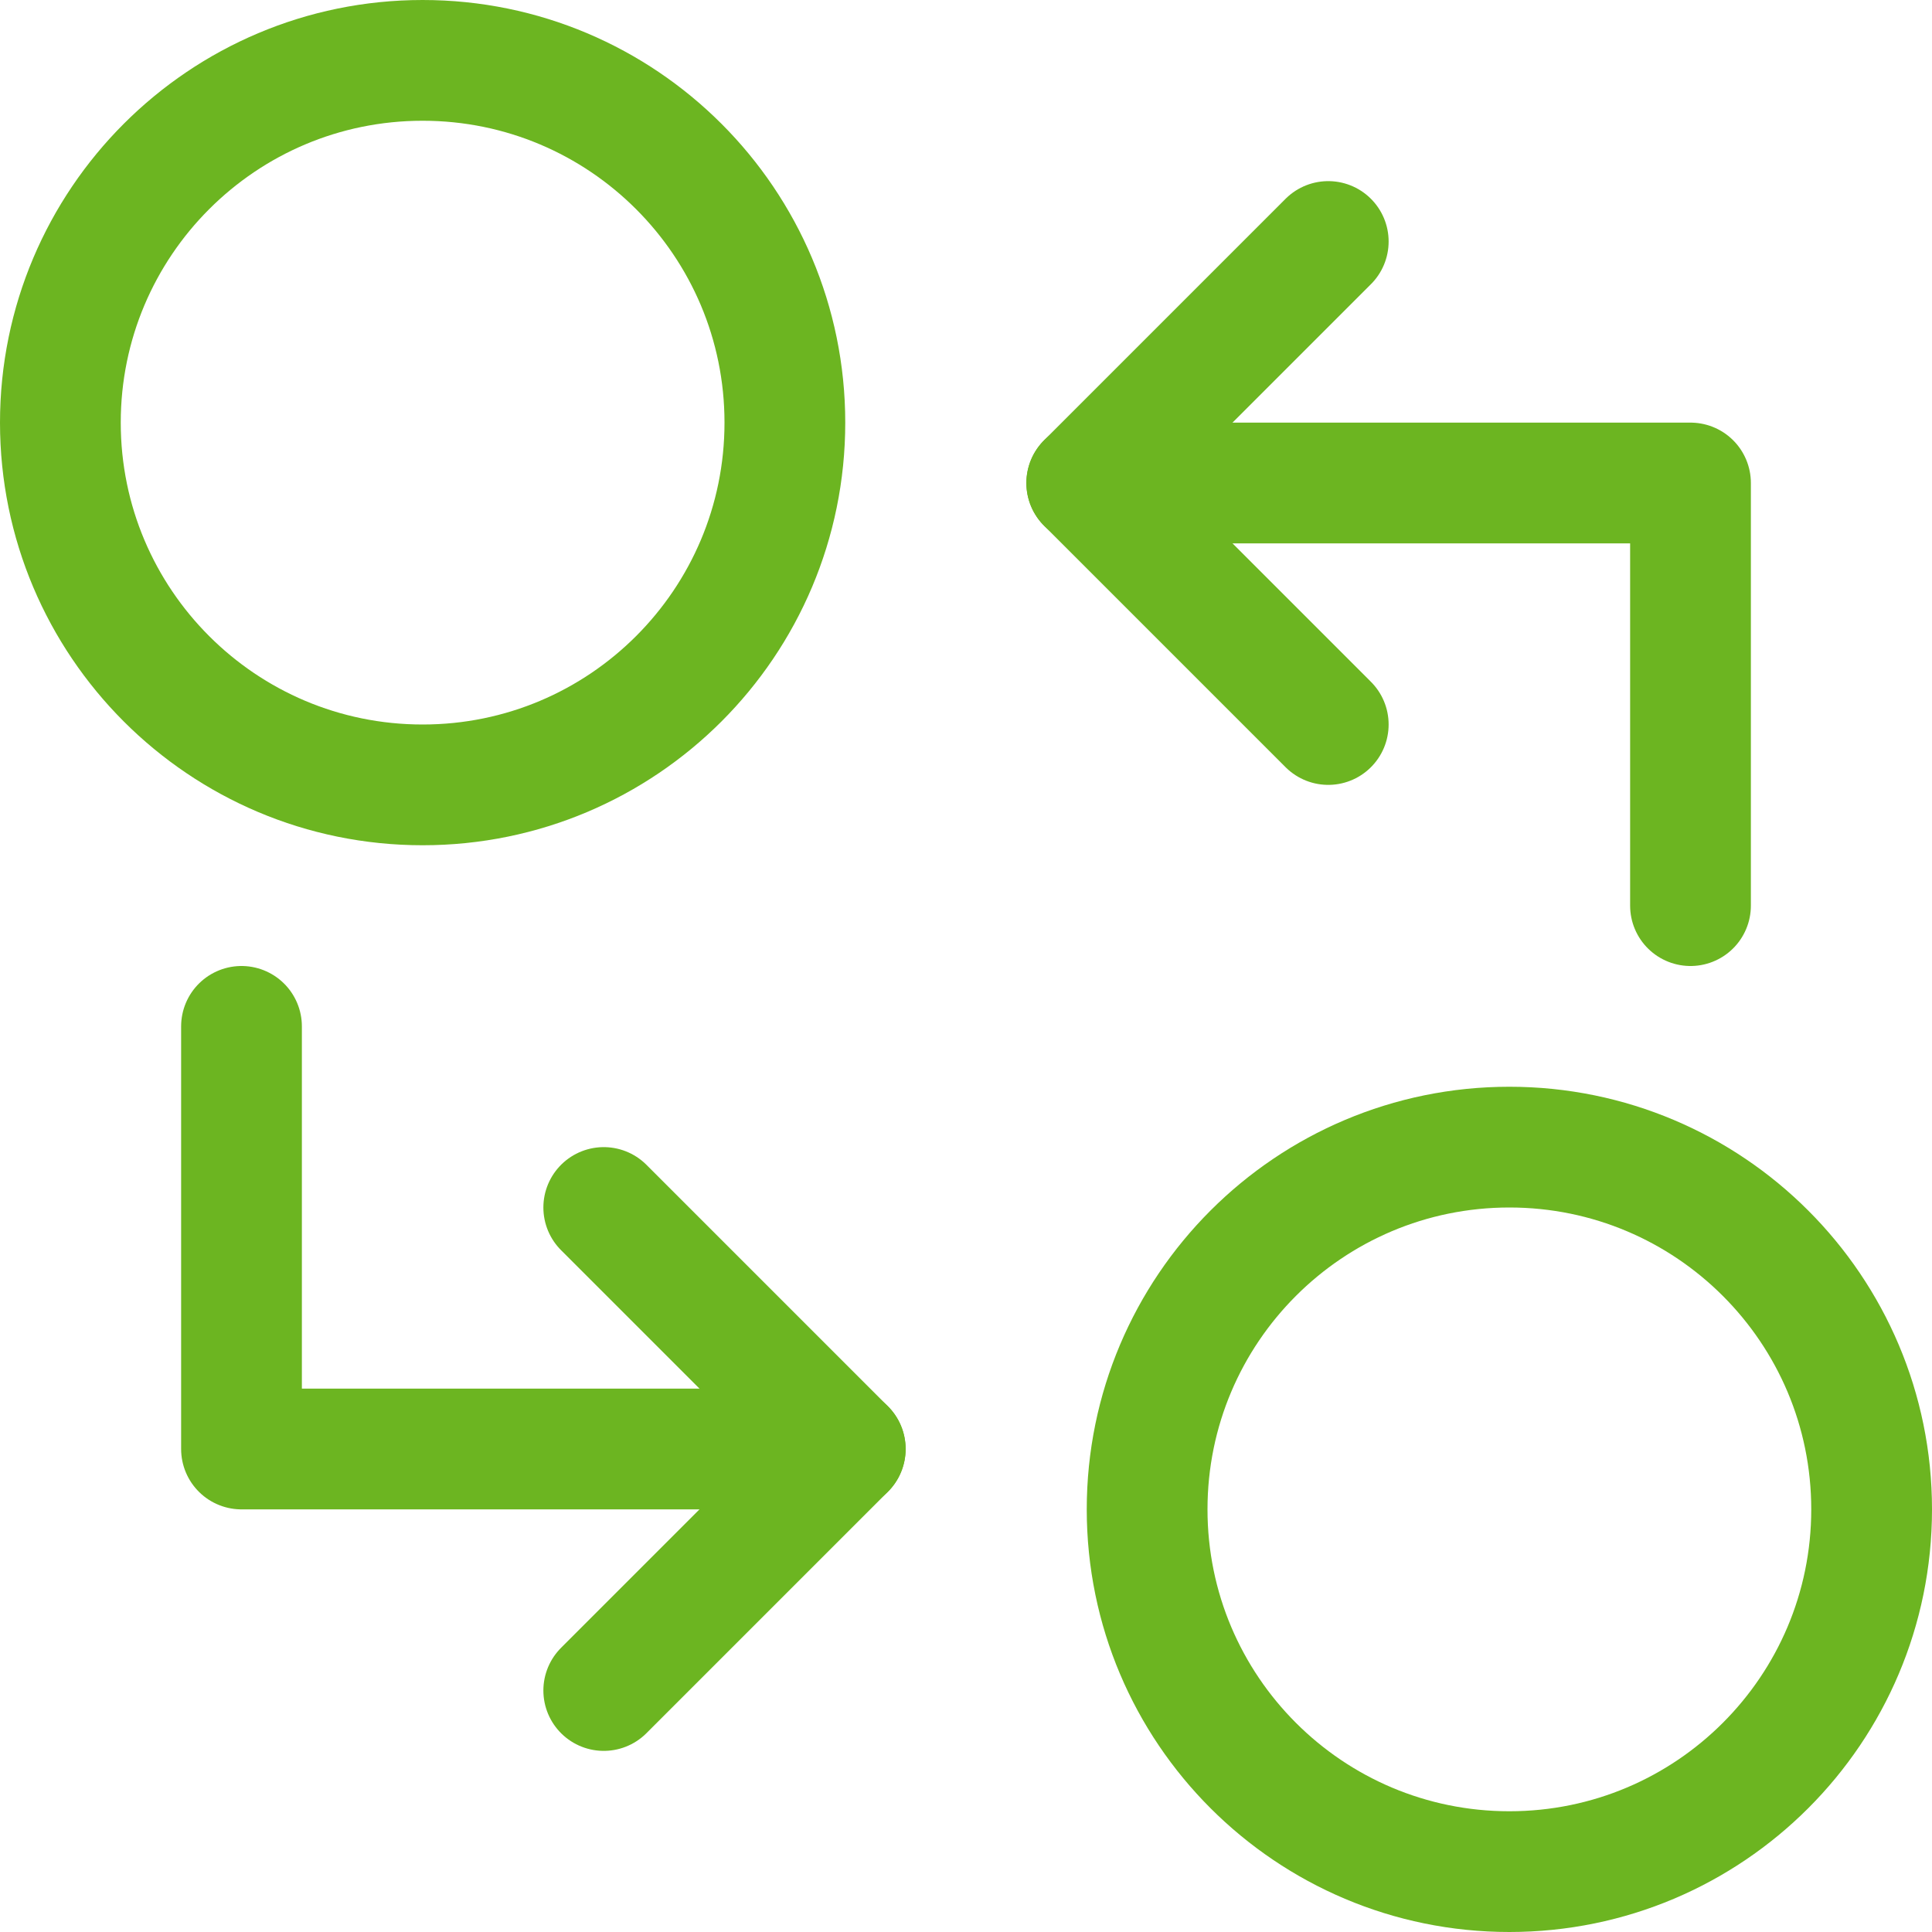
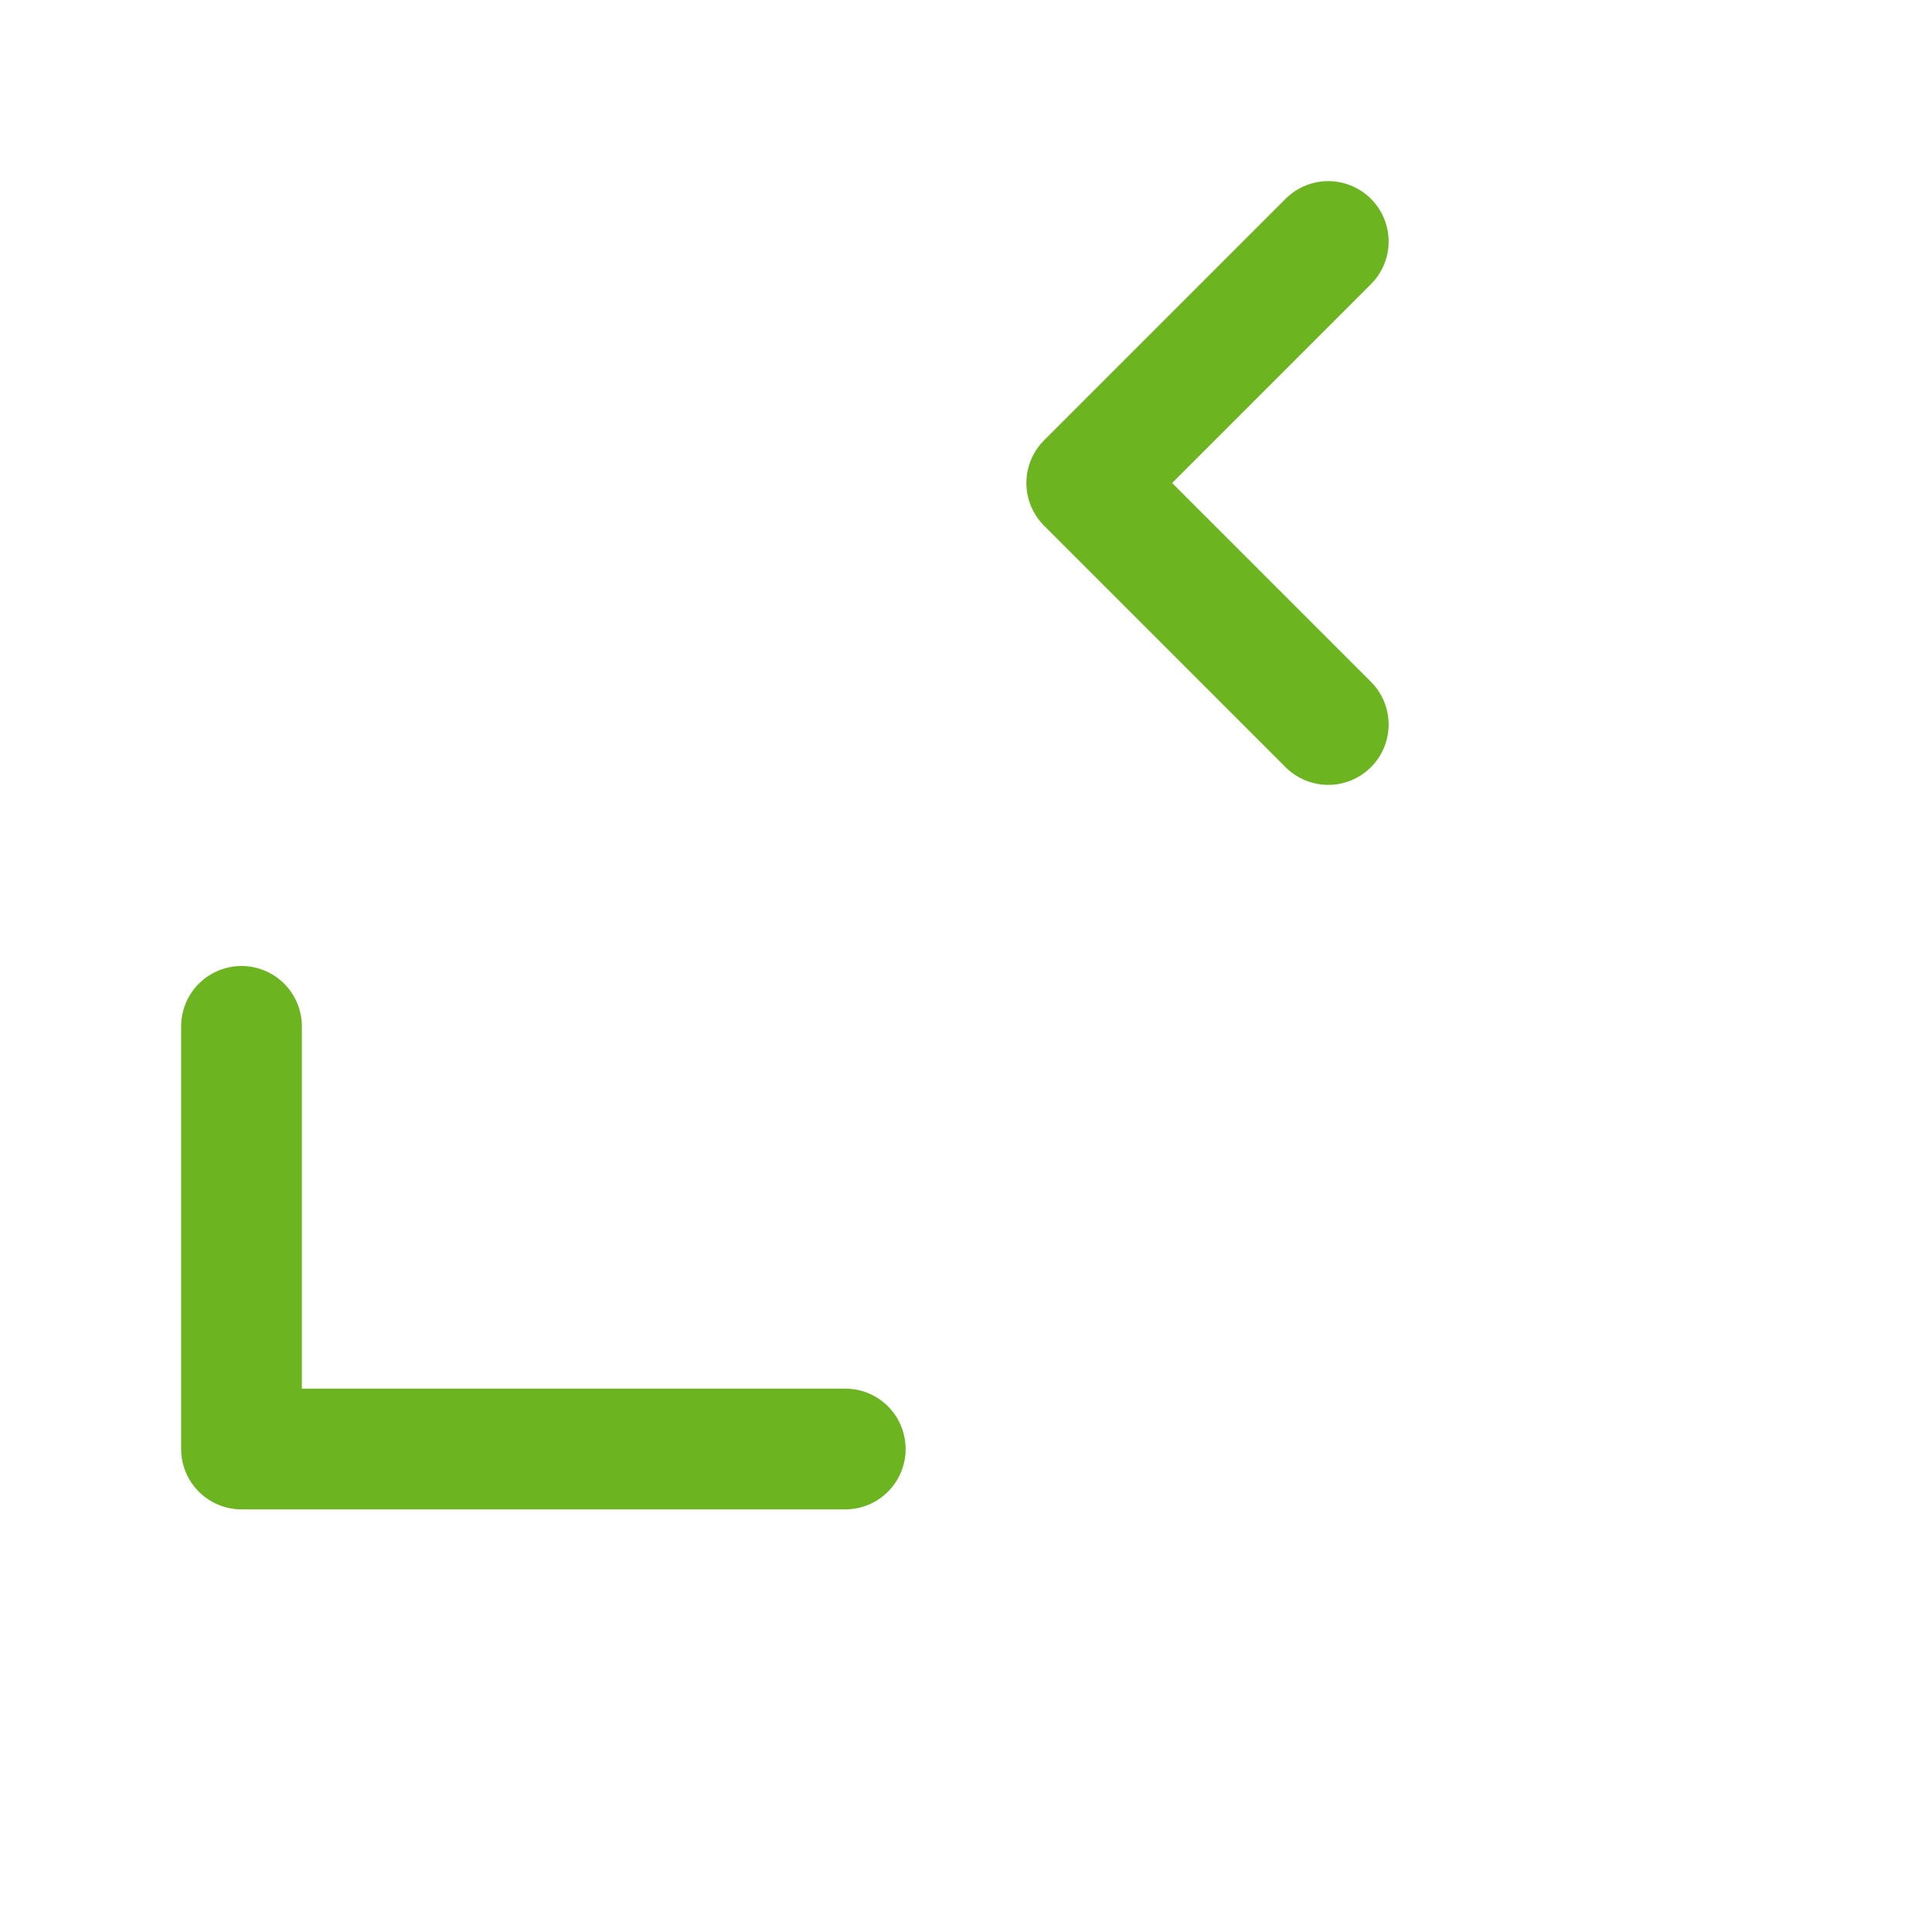
<svg xmlns="http://www.w3.org/2000/svg" width="32px" height="32px" viewBox="0 0 32 32" version="1.1">
  <desc>Created with Lunacy</desc>
  <g id="currency-exchange" transform="translate(1 1)">
-     <path d="M6 12C9.314 12 12 9.314 12 6C12 2.686 9.314 0 6 0C2.686 0 0 2.686 0 6C0 9.314 2.686 12 6 12Z" id="Oval" fill="none" stroke="#6CB521" stroke-width="2" stroke-linecap="round" stroke-linejoin="round" />
-     <path d="M6 12C9.314 12 12 9.314 12 6C12 2.686 9.314 0 6 0C2.686 0 0 2.686 0 6C0 9.314 2.686 12 6 12Z" transform="translate(18 18)" id="Oval" fill="none" stroke="#6CB521" stroke-width="2" stroke-linecap="round" stroke-linejoin="round" />
-     <path d="M0 0L10 0L10 7" transform="translate(17 7)" id="Path" fill="none" stroke="#6CB521" stroke-width="2" stroke-linecap="round" stroke-linejoin="round" />
    <path d="M10 7L0 7L0 0" transform="translate(3 16)" id="Path" fill="none" stroke="#6CB521" stroke-width="2" stroke-linecap="round" stroke-linejoin="round" />
    <path d="M4 0L0 4L4 8" transform="translate(17 3)" id="Path" fill="none" stroke="#6CB521" stroke-width="2" stroke-linecap="round" stroke-linejoin="round" />
-     <path d="M0 0L4 4L0 8" transform="translate(9 19)" id="Path" fill="none" stroke="#6CB521" stroke-width="2" stroke-linecap="round" stroke-linejoin="round" />
  </g>
</svg>